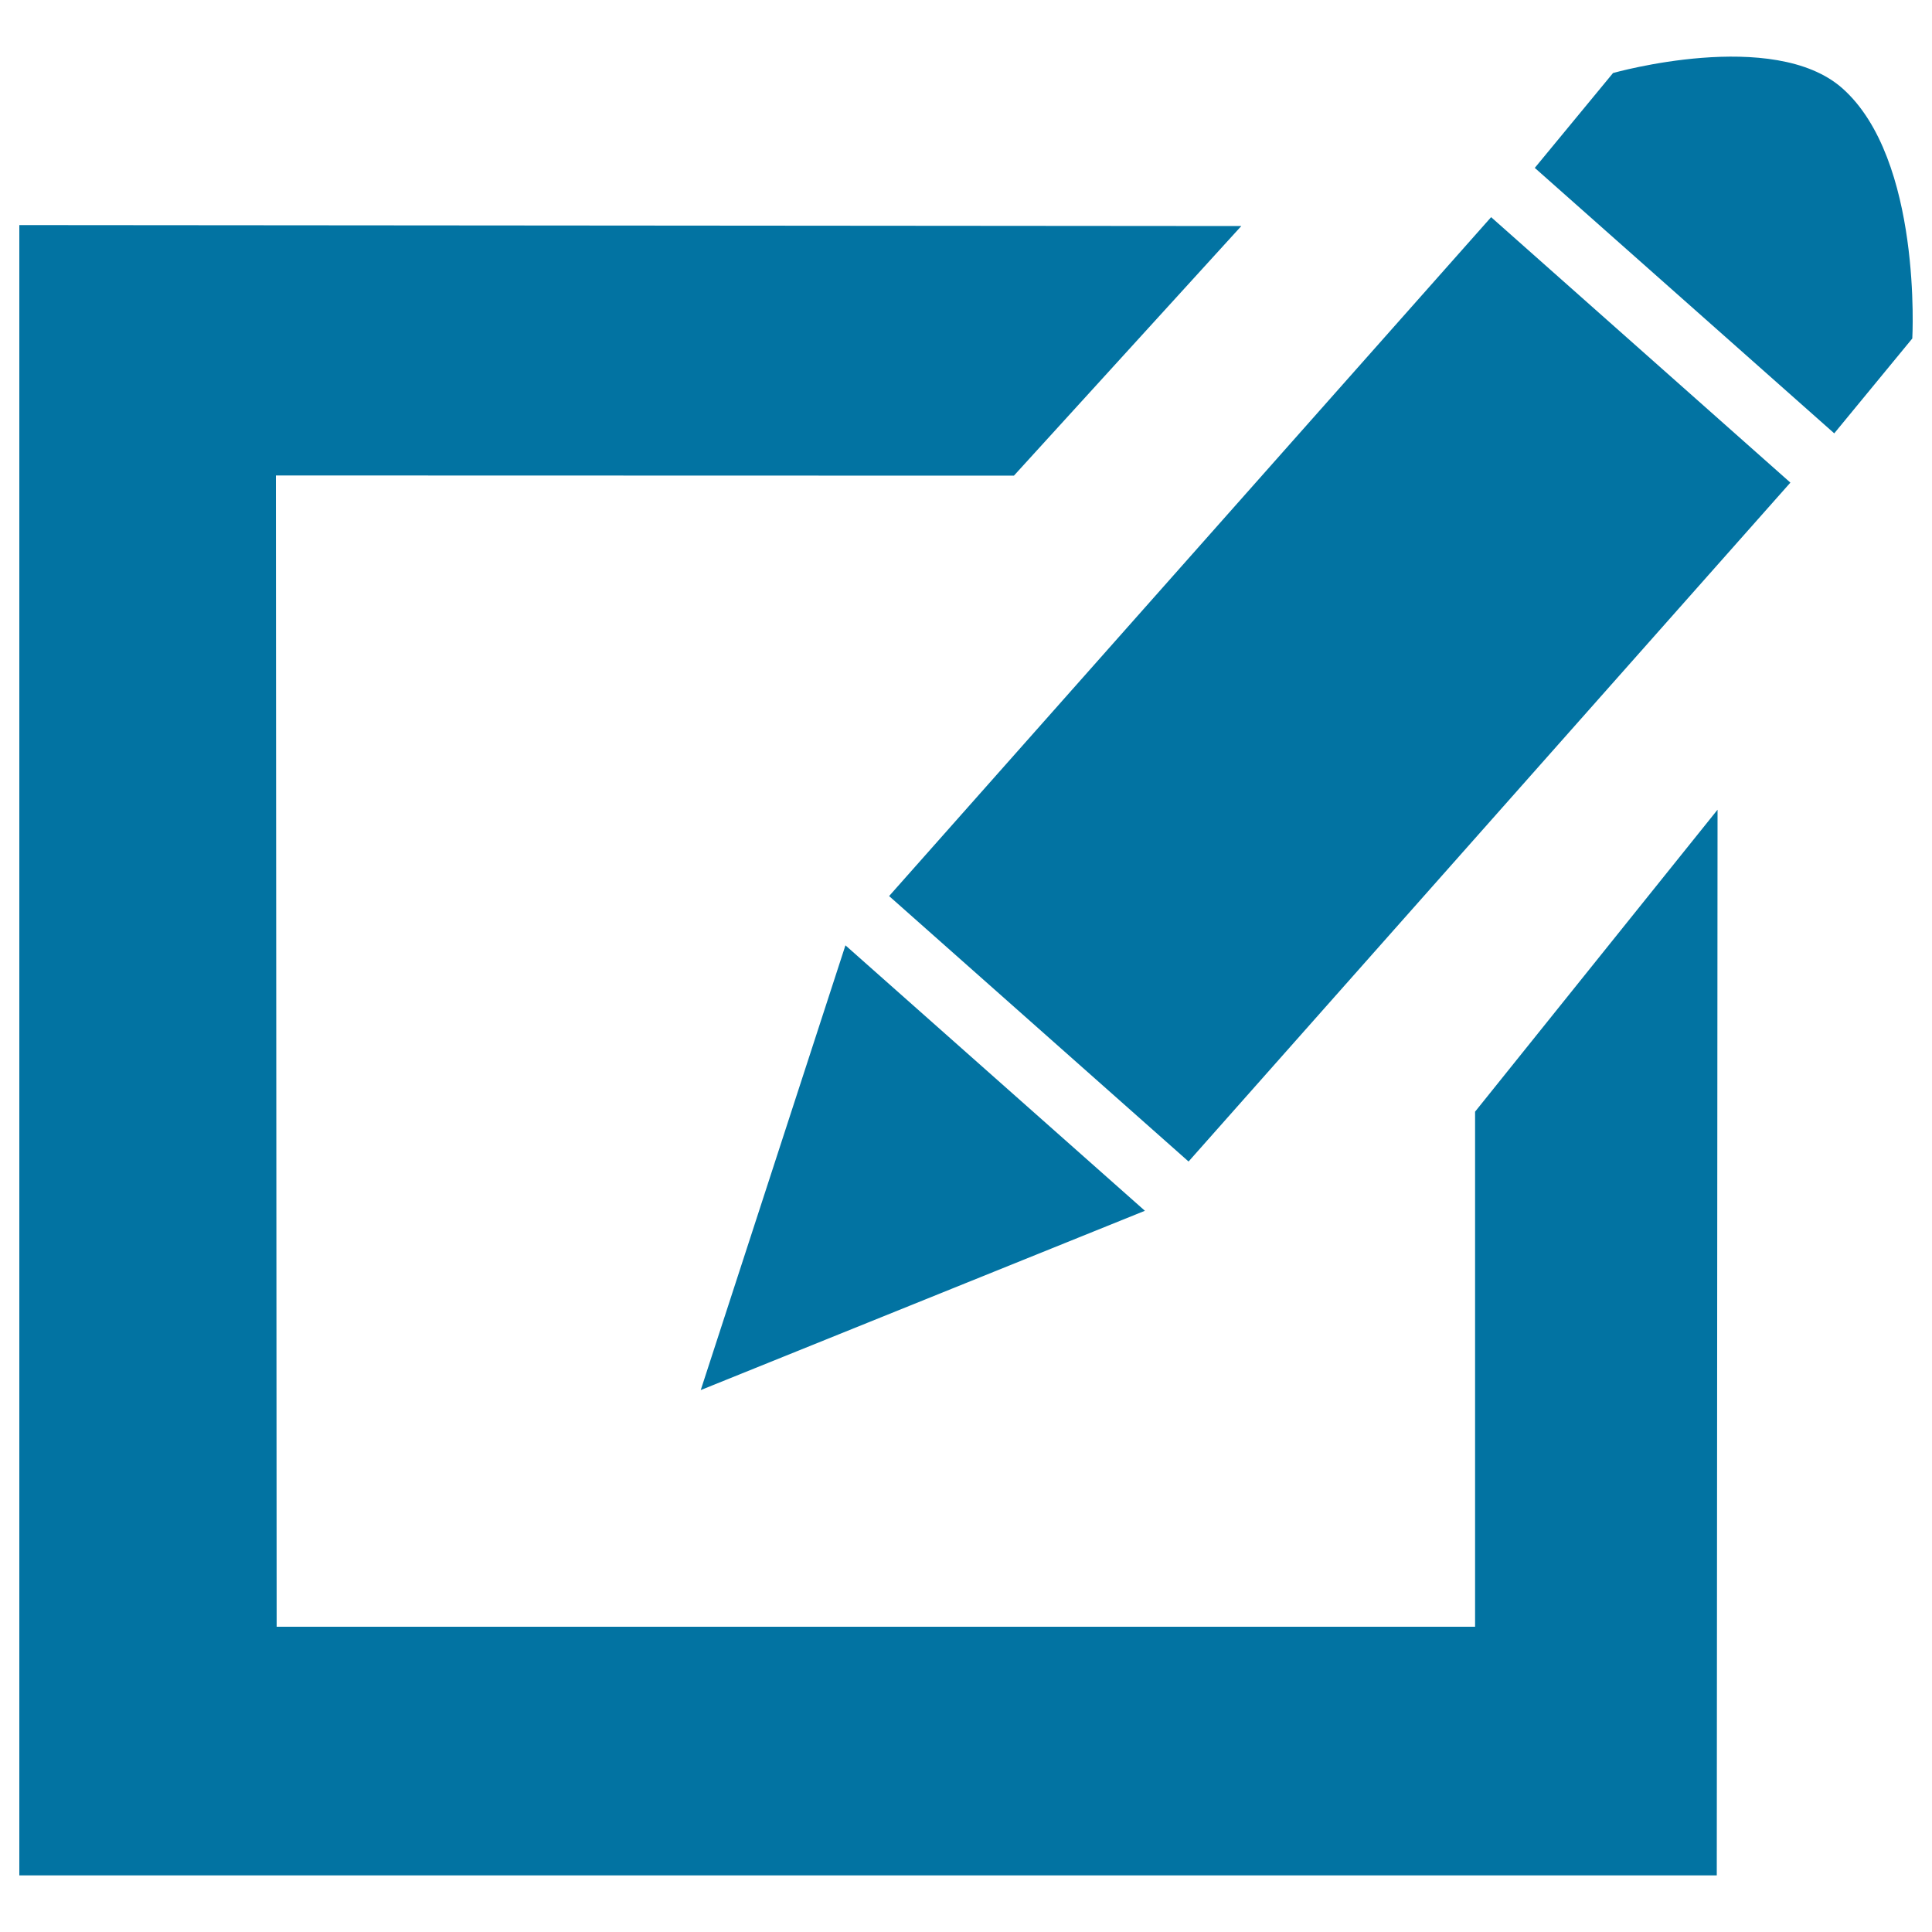
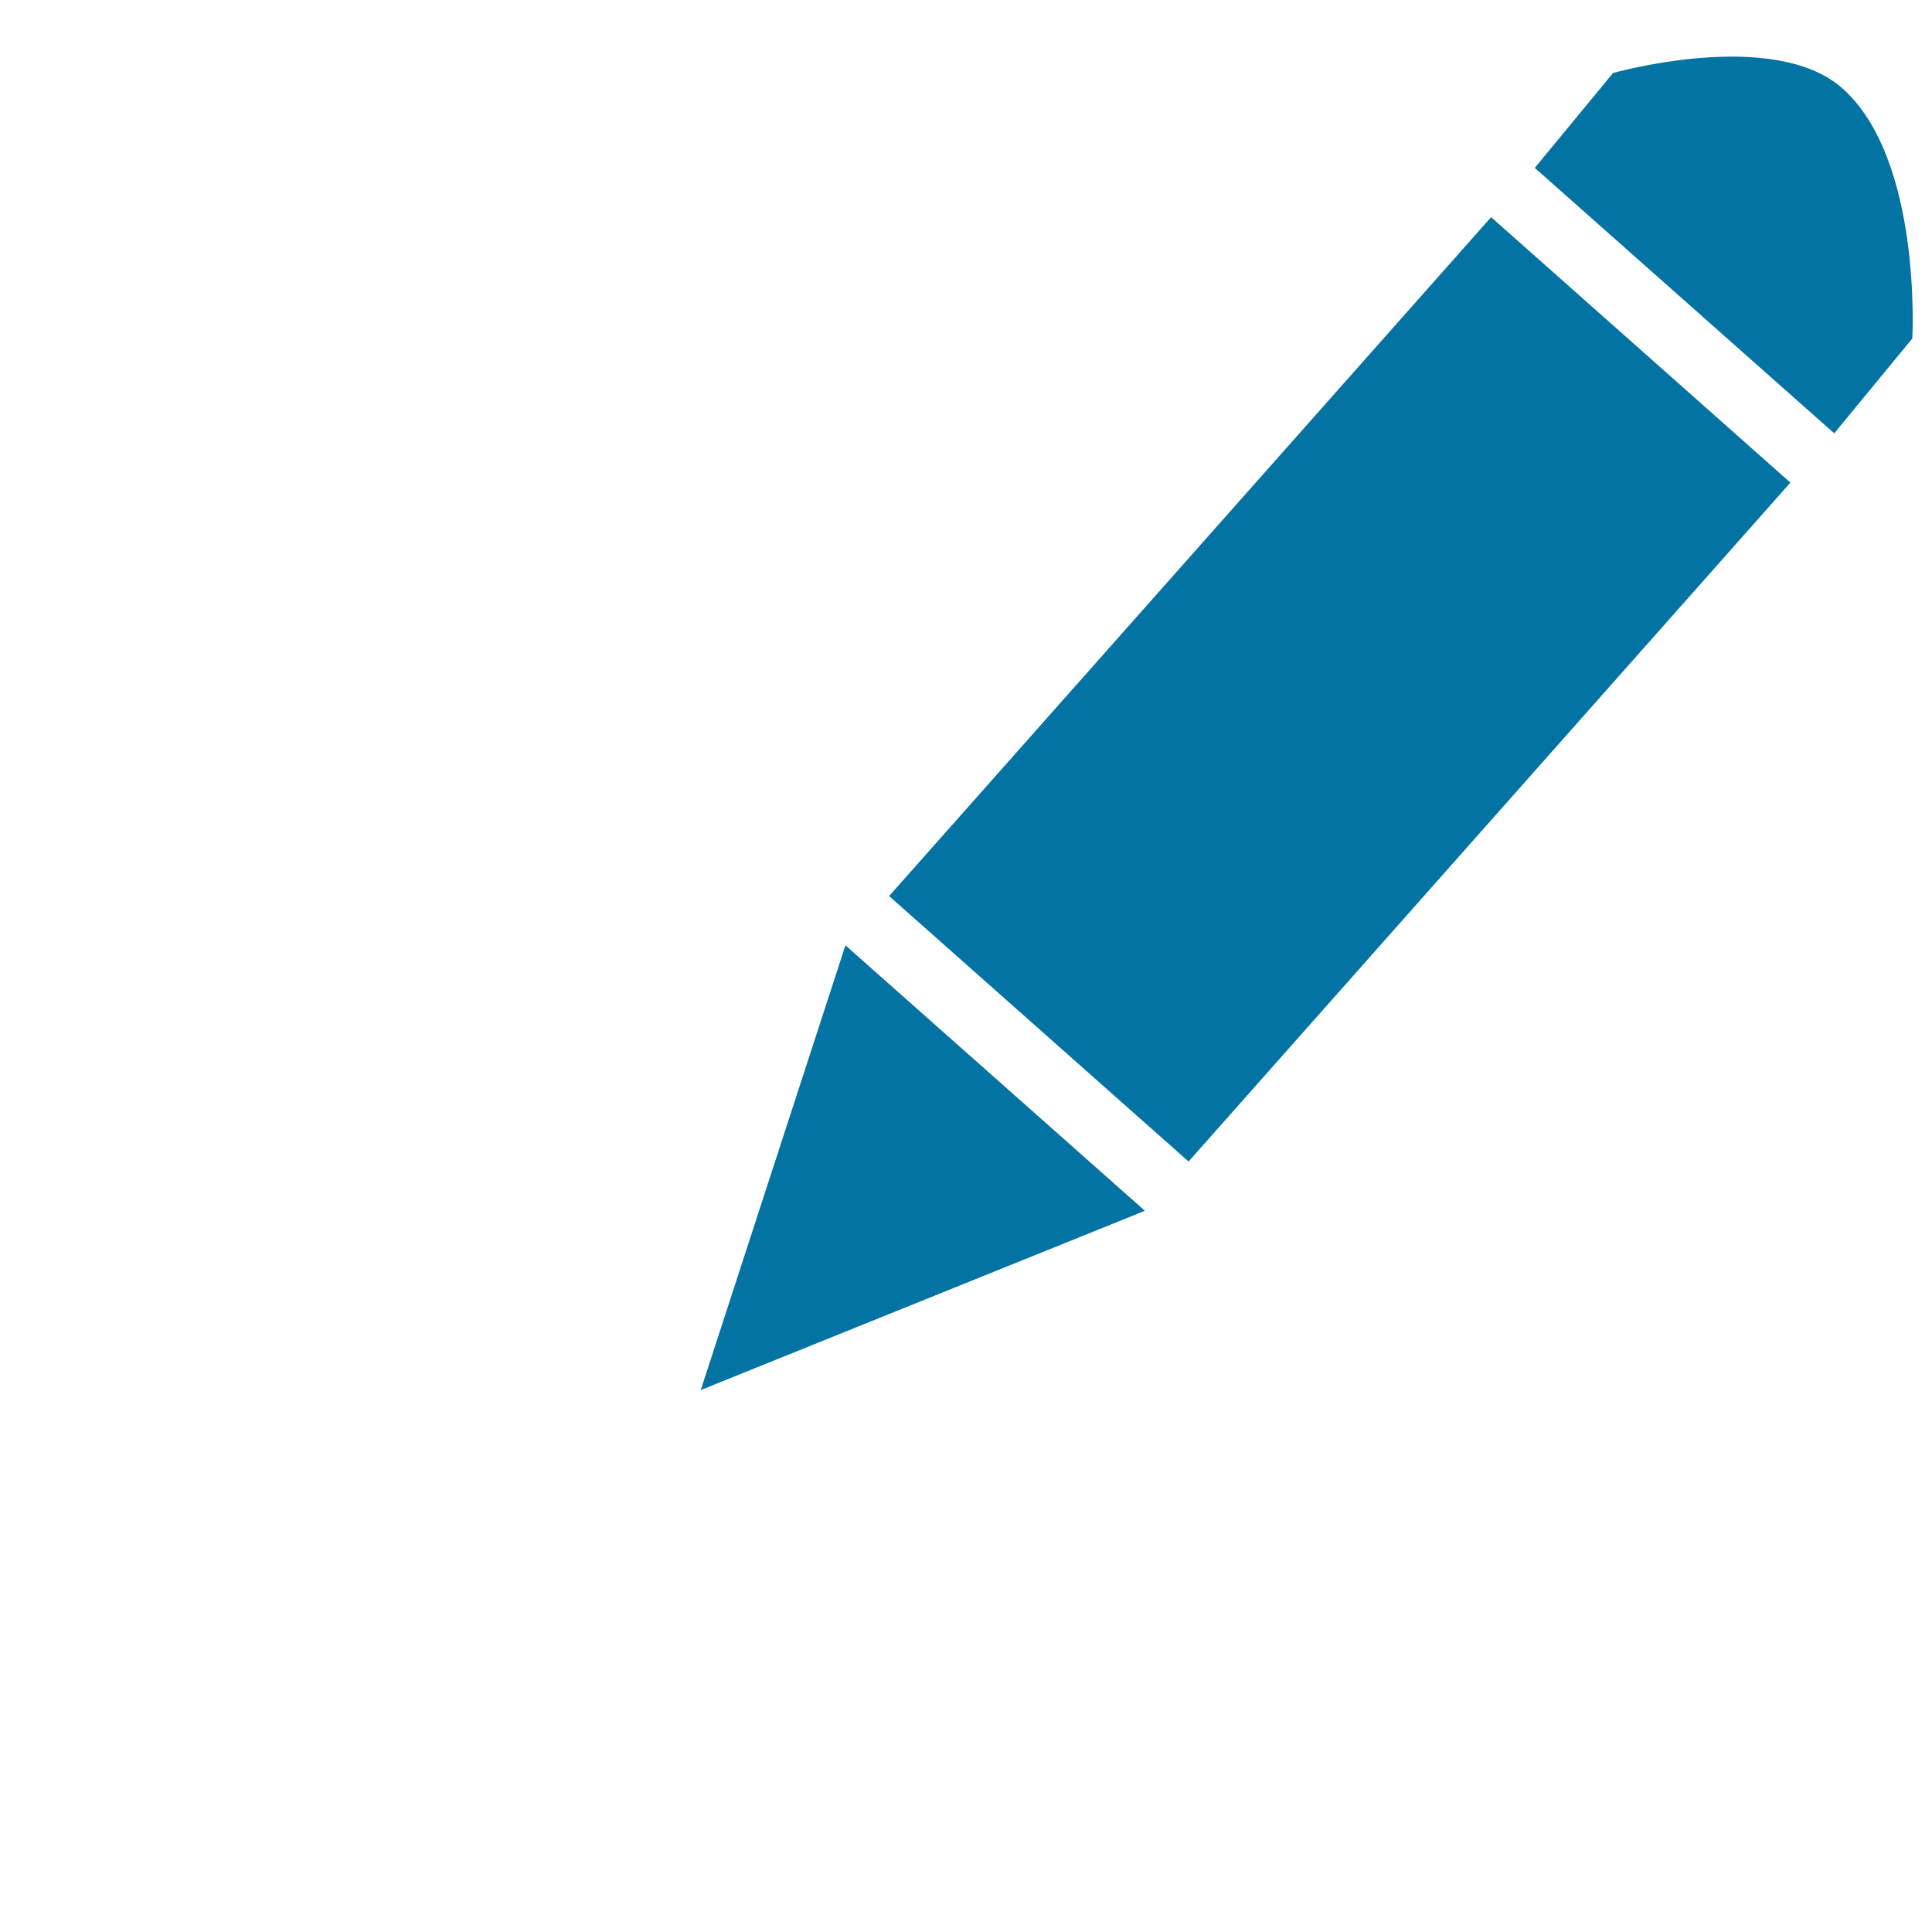
<svg xmlns="http://www.w3.org/2000/svg" viewBox="0 0 1000 1000" style="fill:#0273a2">
  <title>Input SVG icon</title>
-   <path d="M642.5,117L524.8,246.2l-379-0.1h-3l0.4,595.9h620.3V575.4L889,419.1l-0.4,551.6H10V116.5L642.5,117z" />
  <path d="M989.8,175.2l-40.4,49.1l-155-137.4l40.5-49.1c0,0,83.1-23.6,118.7,7.9C995,82.4,989.8,175.2,989.8,175.2L989.8,175.2z M615.2,601.2l-155-137.4l311.6-351.4l154.9,137.4L615.2,601.2L615.2,601.2z M592.6,626.7l-229.9,92.8l74.9-230.2L592.6,626.7L592.6,626.7z" />
</svg>